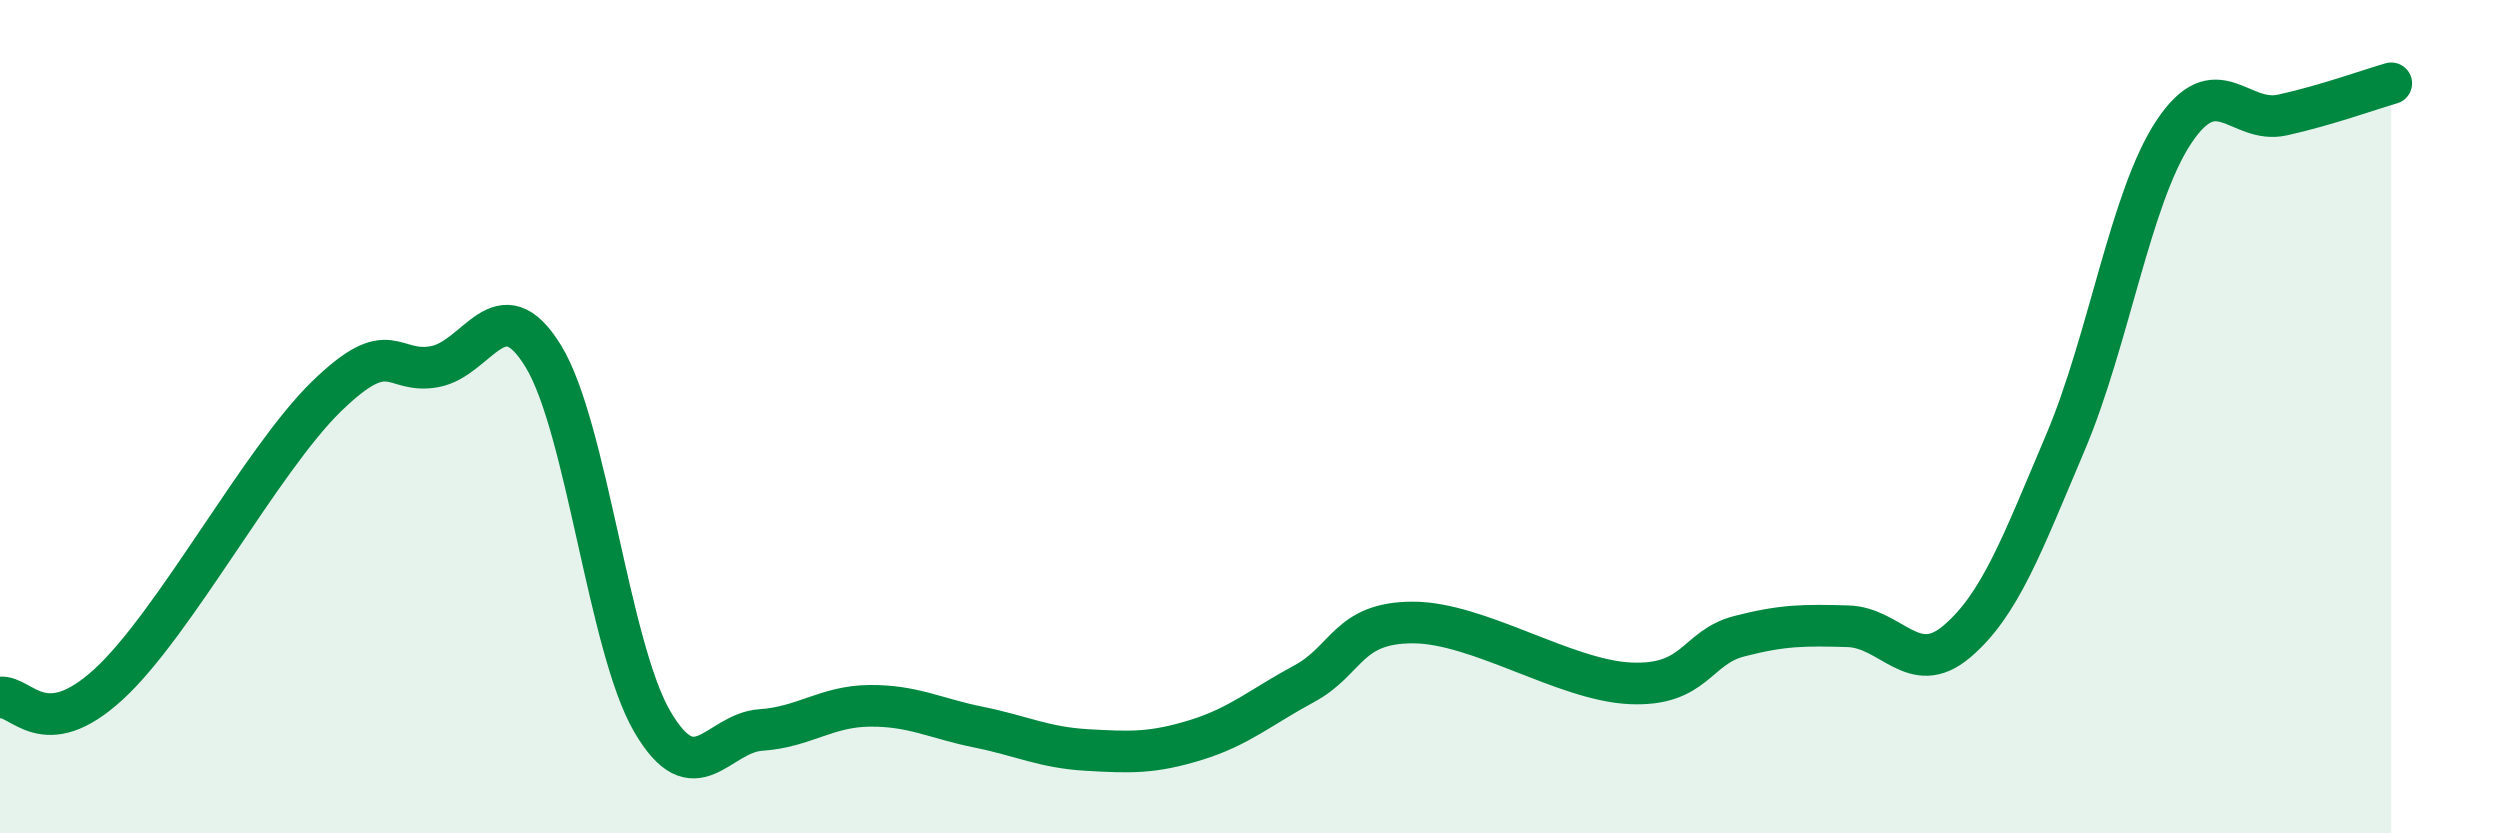
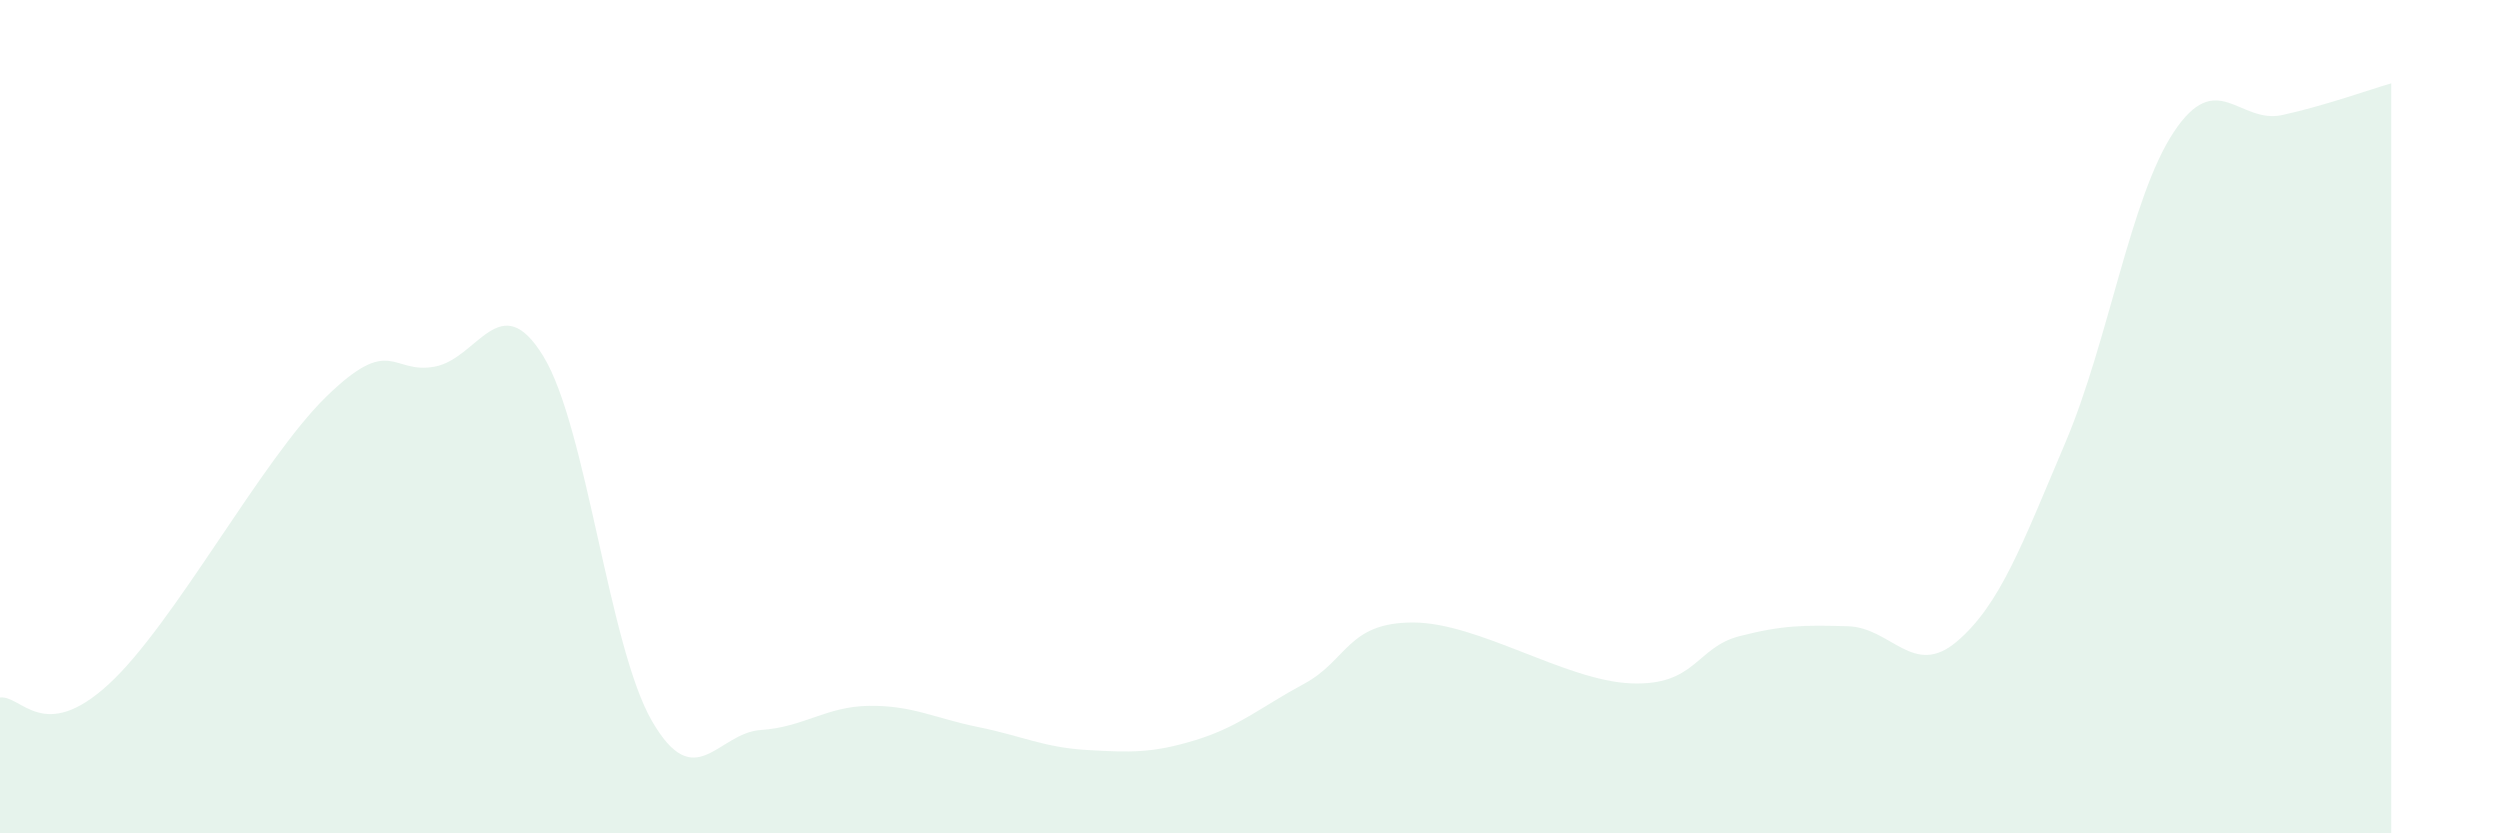
<svg xmlns="http://www.w3.org/2000/svg" width="60" height="20" viewBox="0 0 60 20">
  <path d="M 0,16.74 C 0.52,16.68 1.04,17.86 2.61,16.42 C 4.18,14.98 6.27,11.04 7.83,9.52 C 9.39,8 9.39,8.99 10.43,8.8 C 11.47,8.61 12,6.85 13.04,8.55 C 14.08,10.25 14.61,15.52 15.65,17.31 C 16.69,19.1 17.22,17.59 18.26,17.52 C 19.3,17.45 19.83,16.95 20.87,16.94 C 21.91,16.93 22.44,17.24 23.48,17.45 C 24.52,17.66 25.05,17.94 26.09,18 C 27.13,18.06 27.66,18.08 28.7,17.76 C 29.74,17.44 30.26,16.97 31.3,16.41 C 32.34,15.85 32.34,14.94 33.91,14.94 C 35.48,14.94 37.56,16.33 39.13,16.4 C 40.7,16.47 40.7,15.54 41.74,15.27 C 42.78,15 43.31,15 44.35,15.03 C 45.39,15.06 45.92,16.28 46.96,15.4 C 48,14.52 48.53,13.07 49.57,10.62 C 50.61,8.17 51.13,4.74 52.17,3.17 C 53.21,1.6 53.74,2.99 54.78,2.76 C 55.82,2.53 56.87,2.15 57.39,2L57.39 20L0 20Z" fill="#008740" opacity="0.1" stroke-linecap="round" stroke-linejoin="round" />
-   <path d="M 0,16.74 C 0.52,16.68 1.04,17.86 2.61,16.42 C 4.18,14.98 6.27,11.04 7.83,9.52 C 9.39,8 9.39,8.99 10.43,8.8 C 11.47,8.61 12,6.85 13.04,8.55 C 14.08,10.25 14.61,15.52 15.65,17.31 C 16.69,19.1 17.22,17.59 18.26,17.52 C 19.3,17.45 19.83,16.95 20.87,16.94 C 21.91,16.93 22.44,17.24 23.48,17.45 C 24.52,17.66 25.05,17.94 26.09,18 C 27.13,18.06 27.66,18.08 28.7,17.76 C 29.74,17.44 30.26,16.97 31.3,16.41 C 32.34,15.85 32.34,14.94 33.91,14.94 C 35.48,14.94 37.56,16.33 39.13,16.4 C 40.7,16.47 40.7,15.54 41.74,15.27 C 42.78,15 43.31,15 44.35,15.03 C 45.39,15.06 45.92,16.28 46.96,15.4 C 48,14.52 48.53,13.07 49.57,10.62 C 50.61,8.17 51.13,4.74 52.17,3.17 C 53.21,1.6 53.74,2.99 54.78,2.76 C 55.82,2.53 56.87,2.15 57.39,2" stroke="#008740" stroke-width="1" fill="none" stroke-linecap="round" stroke-linejoin="round" />
</svg>